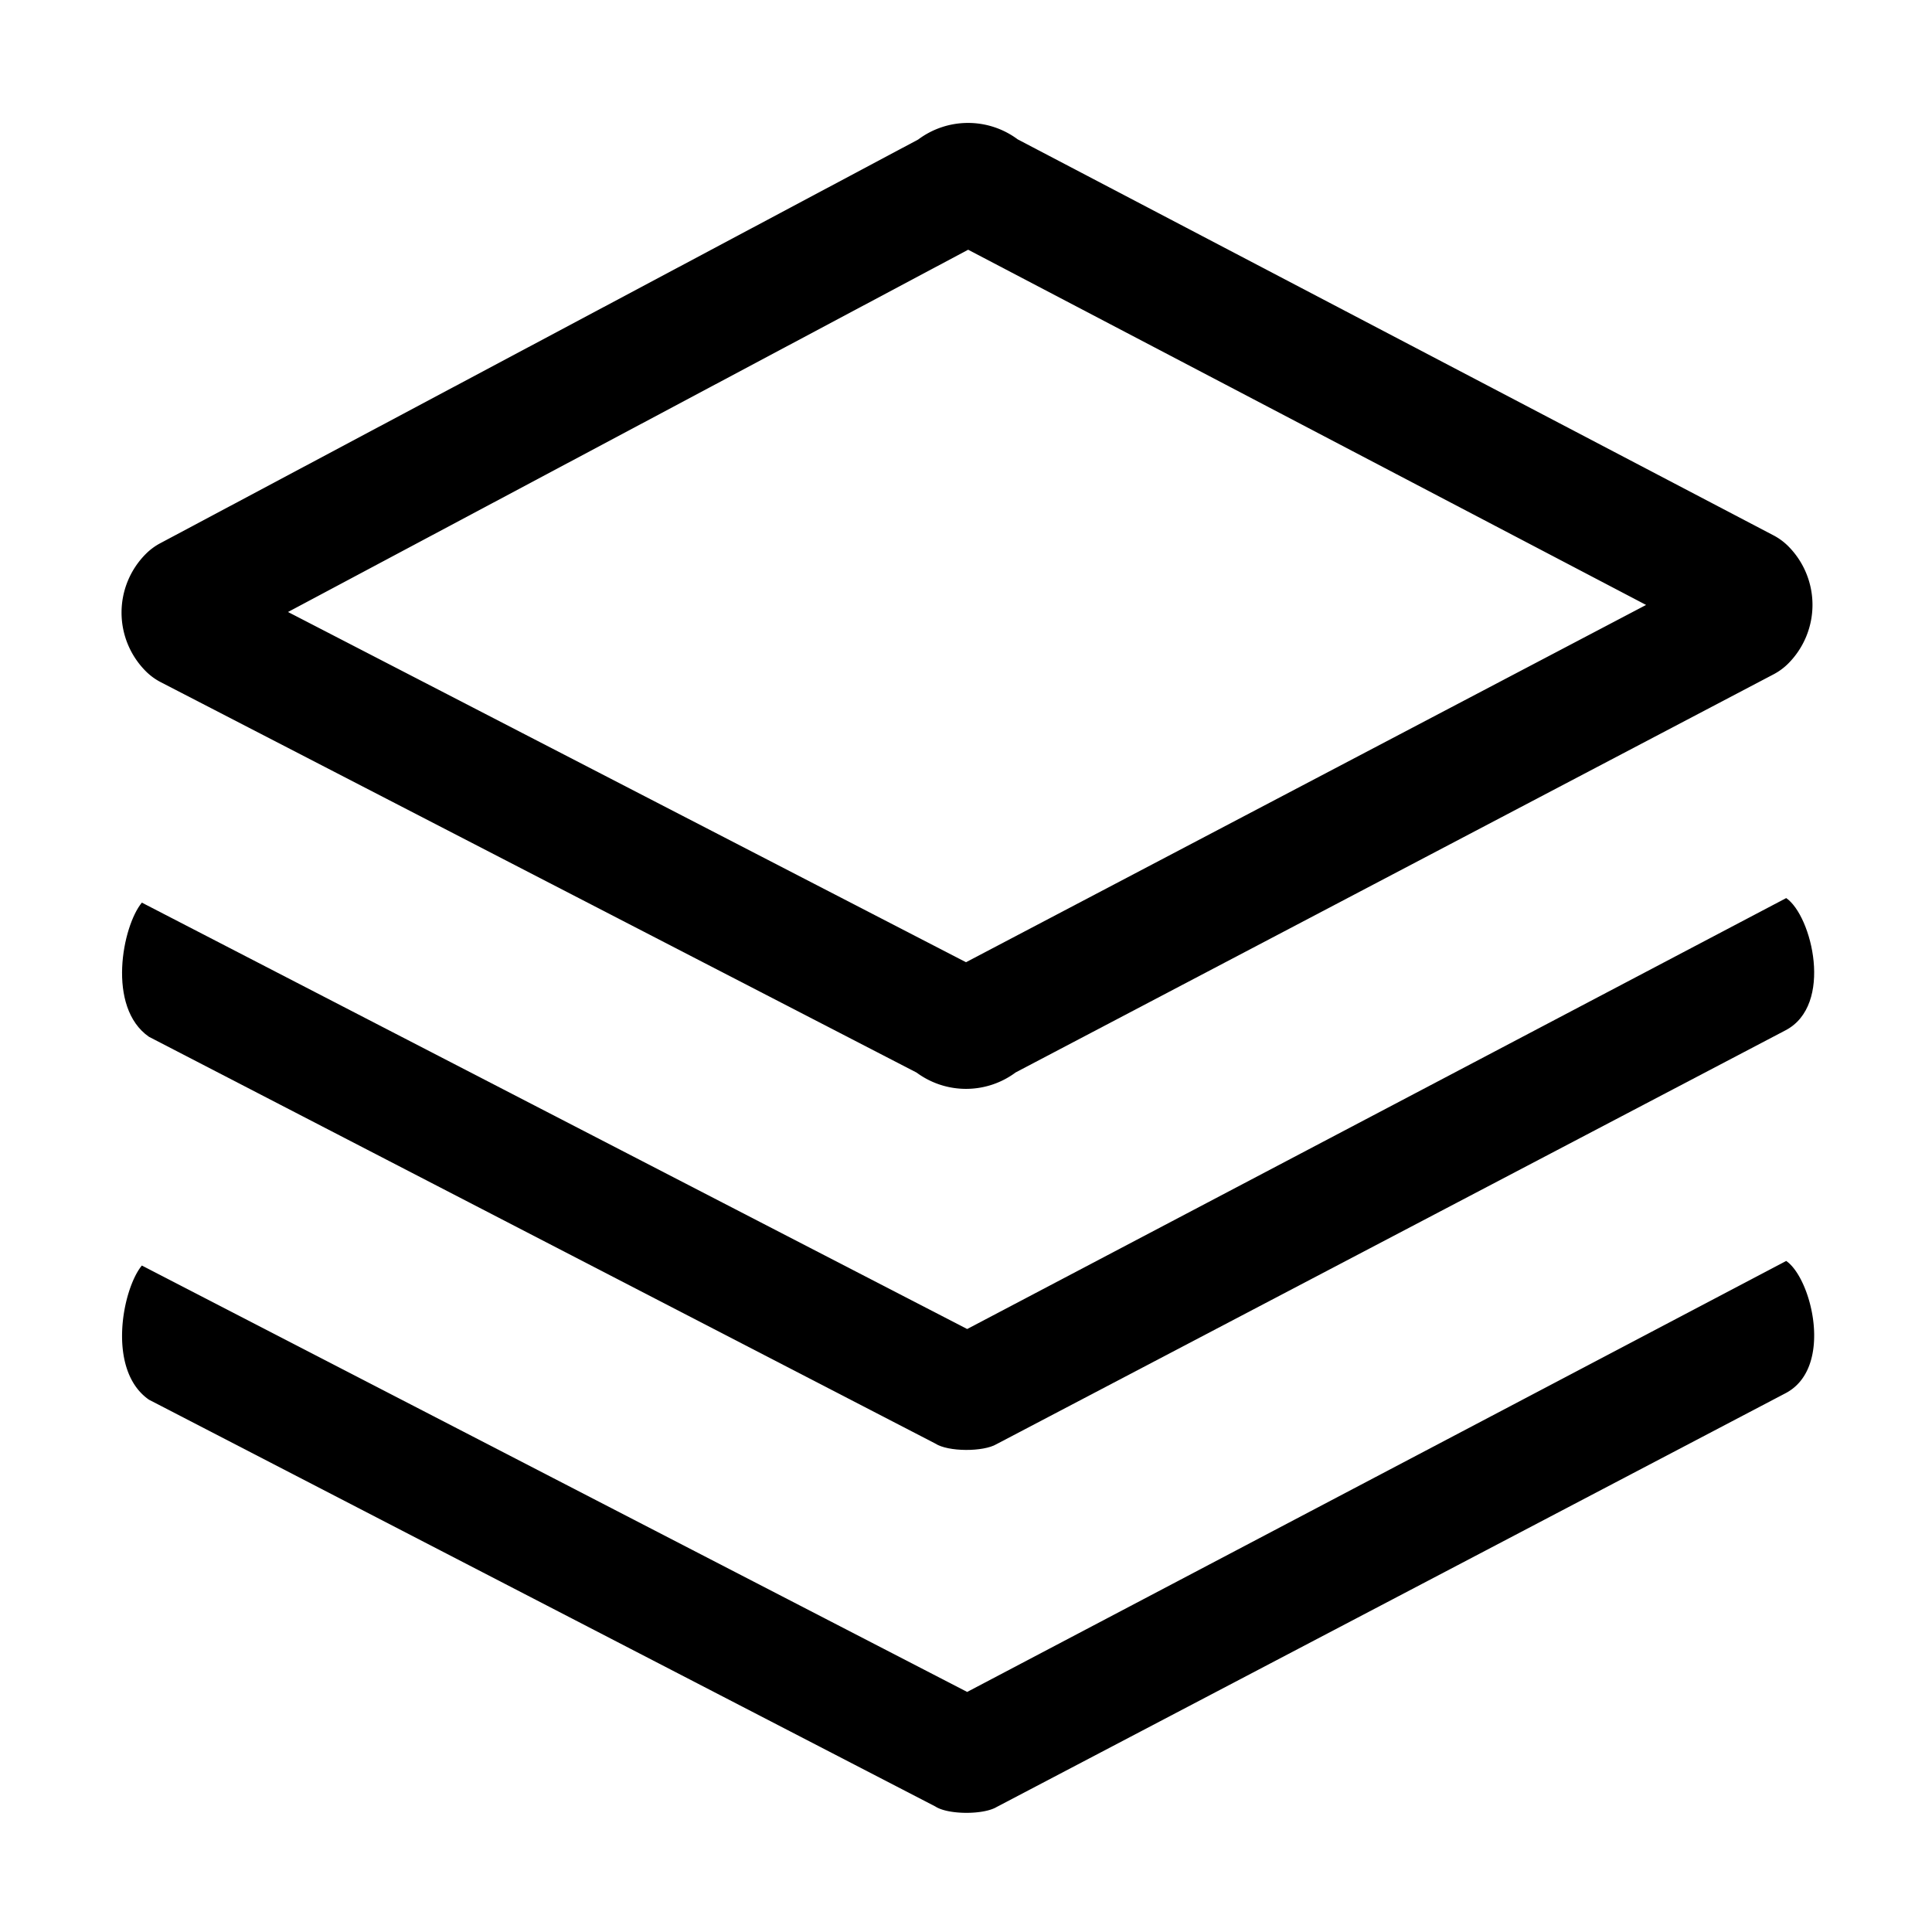
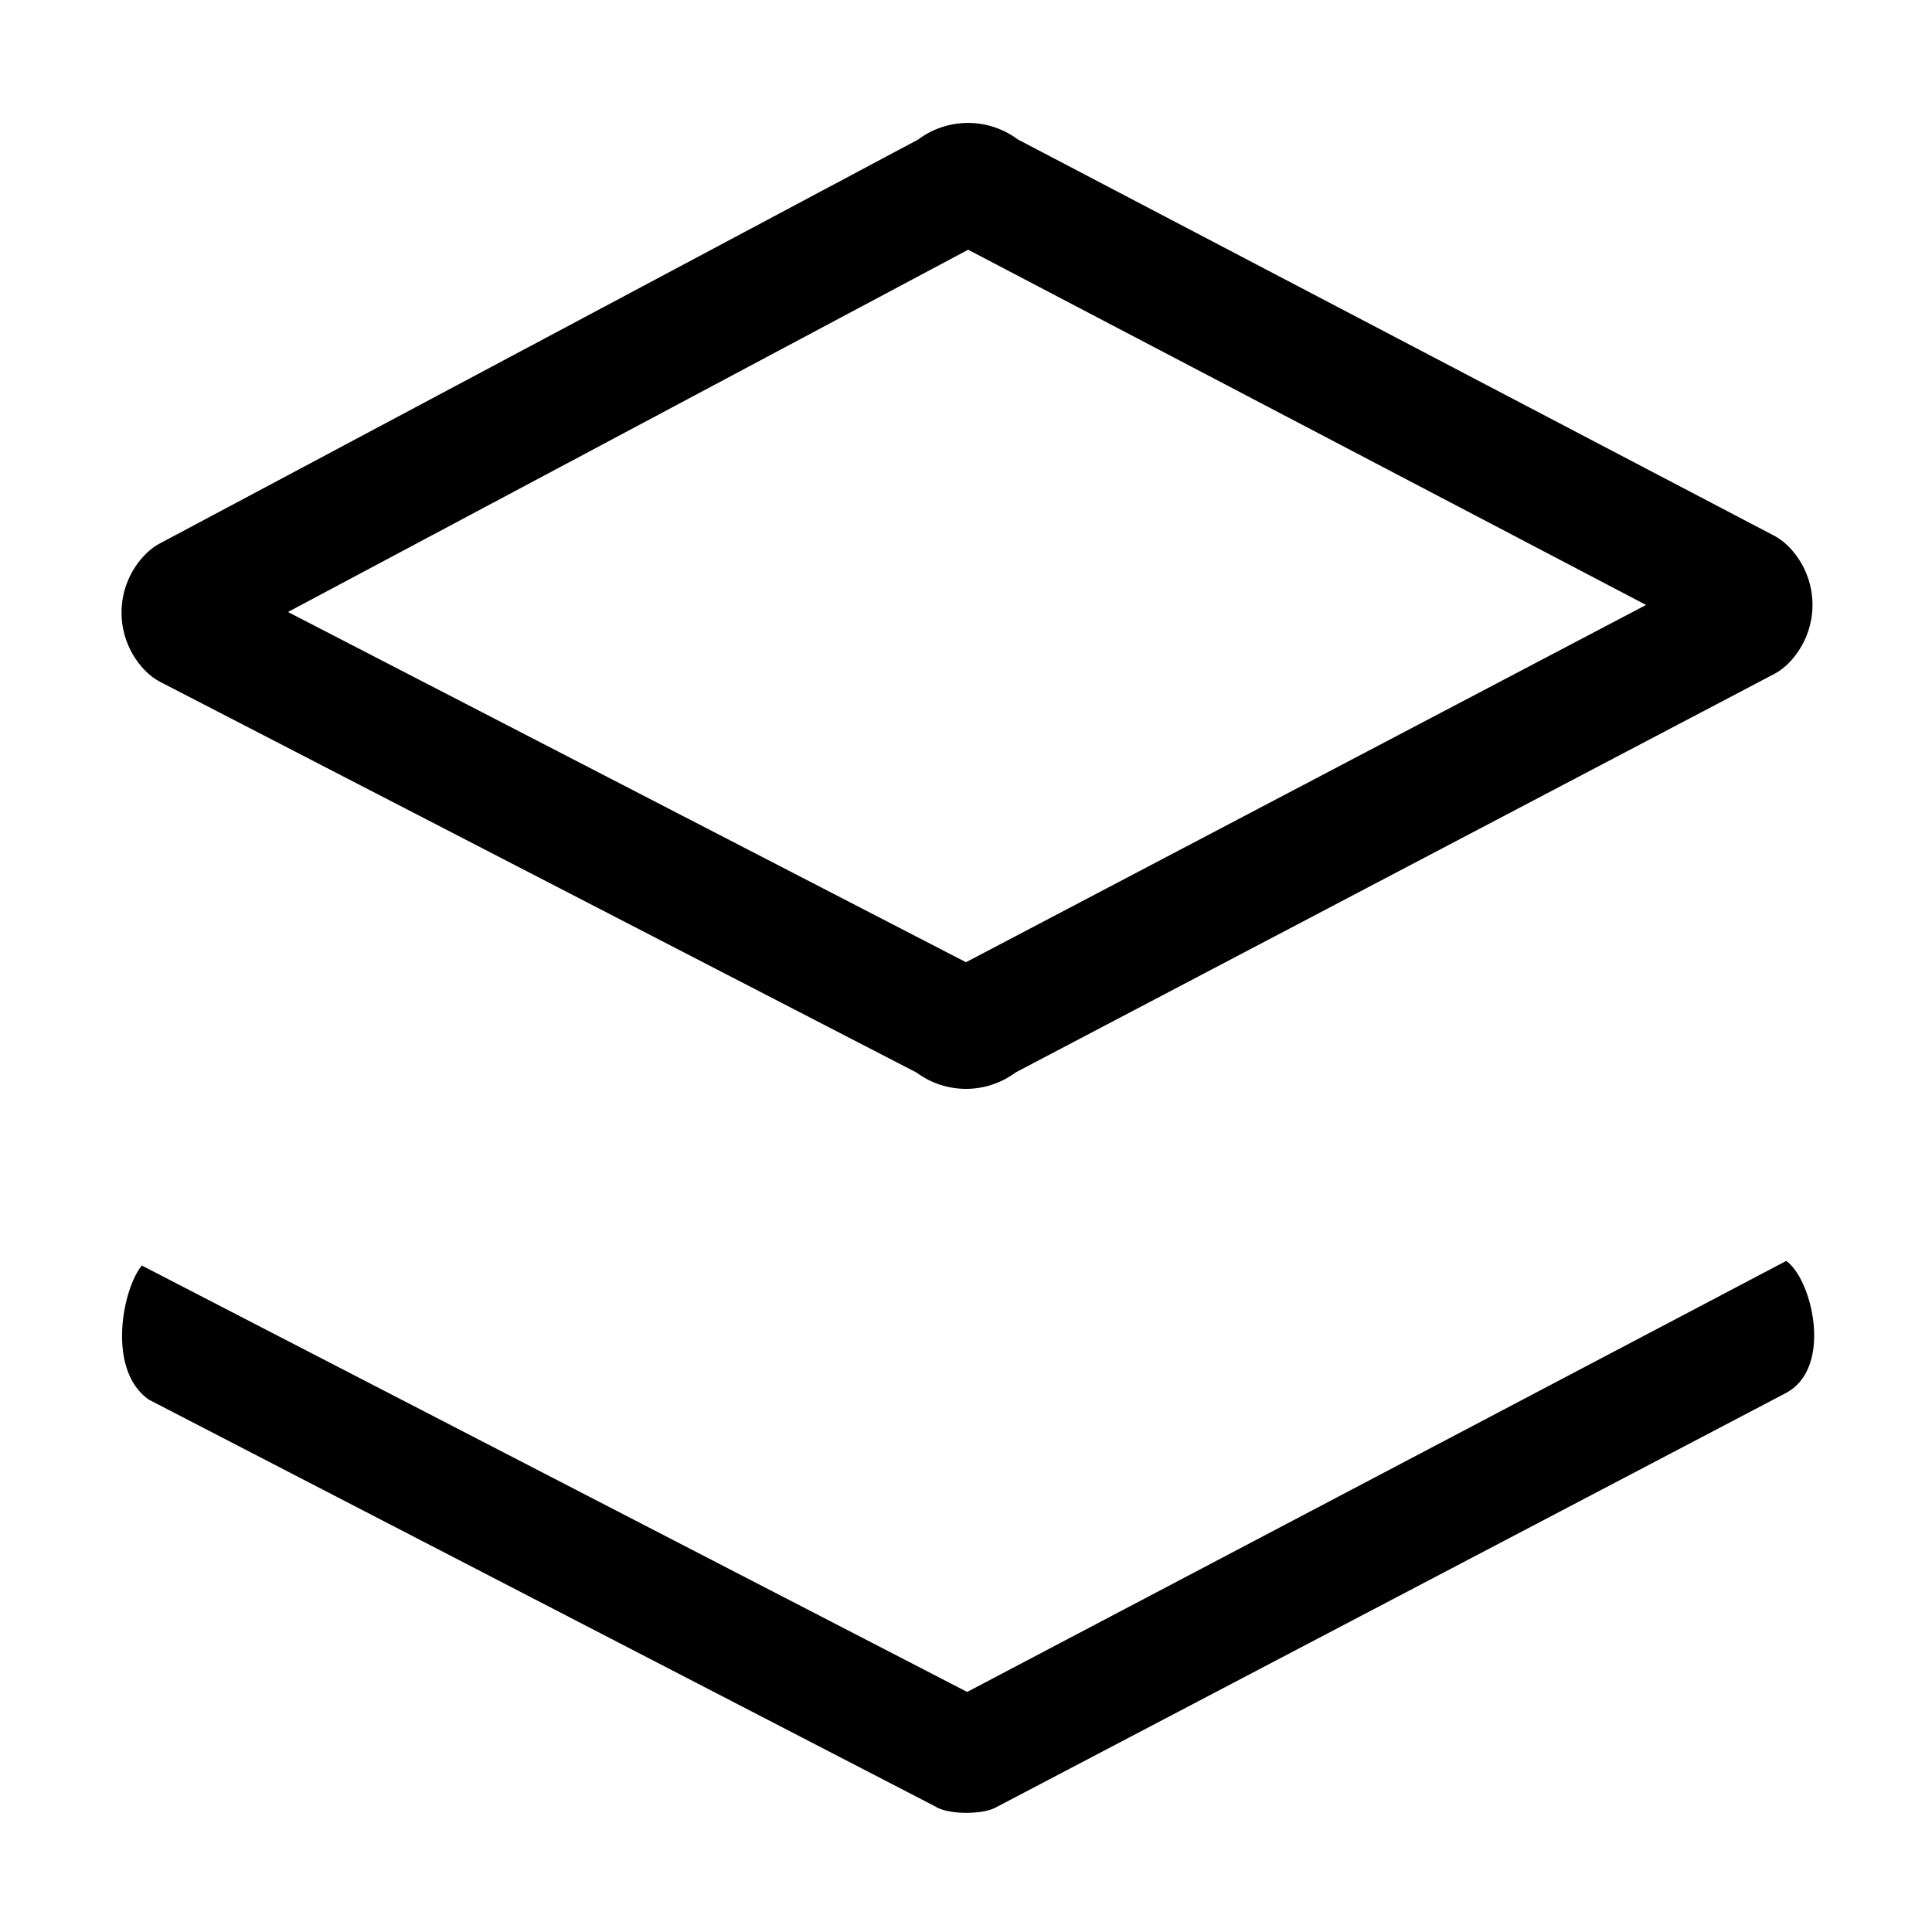
<svg xmlns="http://www.w3.org/2000/svg" t="1731400590157" class="icon" viewBox="0 0 1024 1024" version="1.1" p-id="4282" width="64" height="64">
  <path d="M85.25 361.59l400.56 206.9a44.1 44.1 0 0 0 52.53-0.09l401.7-211a32 32 0 0 0 7.75-5.7 44.05 44.05 0 0 0 0-62.22 32 32 0 0 0-7.78-5.72L539.39 73.86a44.1 44.1 0 0 0-52.73 0.09l-401.77 214a32 32 0 0 0-7.58 5.62 44 44 0 0 0 0 62.23 32 32 0 0 0 7.94 5.79z m427.89-229.23l359.32 188.27L512 510 152.65 324.37zM946.73 668.33L512.62 896.76l-437.43-226c-10.31 12.45-18.76 55.47 3.76 71.11l416.76 215.58c6.83 4.47 25.52 4.46 32.47 0.33l418.16-219.33c25.66-13.35 13.99-60.77 0.39-70.12z" p-id="4283" />
-   <path d="M946.73 476L512.62 704.41l-437.43-226c-10.31 12.45-18.76 55.47 3.76 71.11L495.71 765.1c6.83 4.47 25.52 4.46 32.47 0.33L946.34 546.1c25.66-13.35 13.99-60.77 0.39-70.1z" p-id="4284" />
</svg>